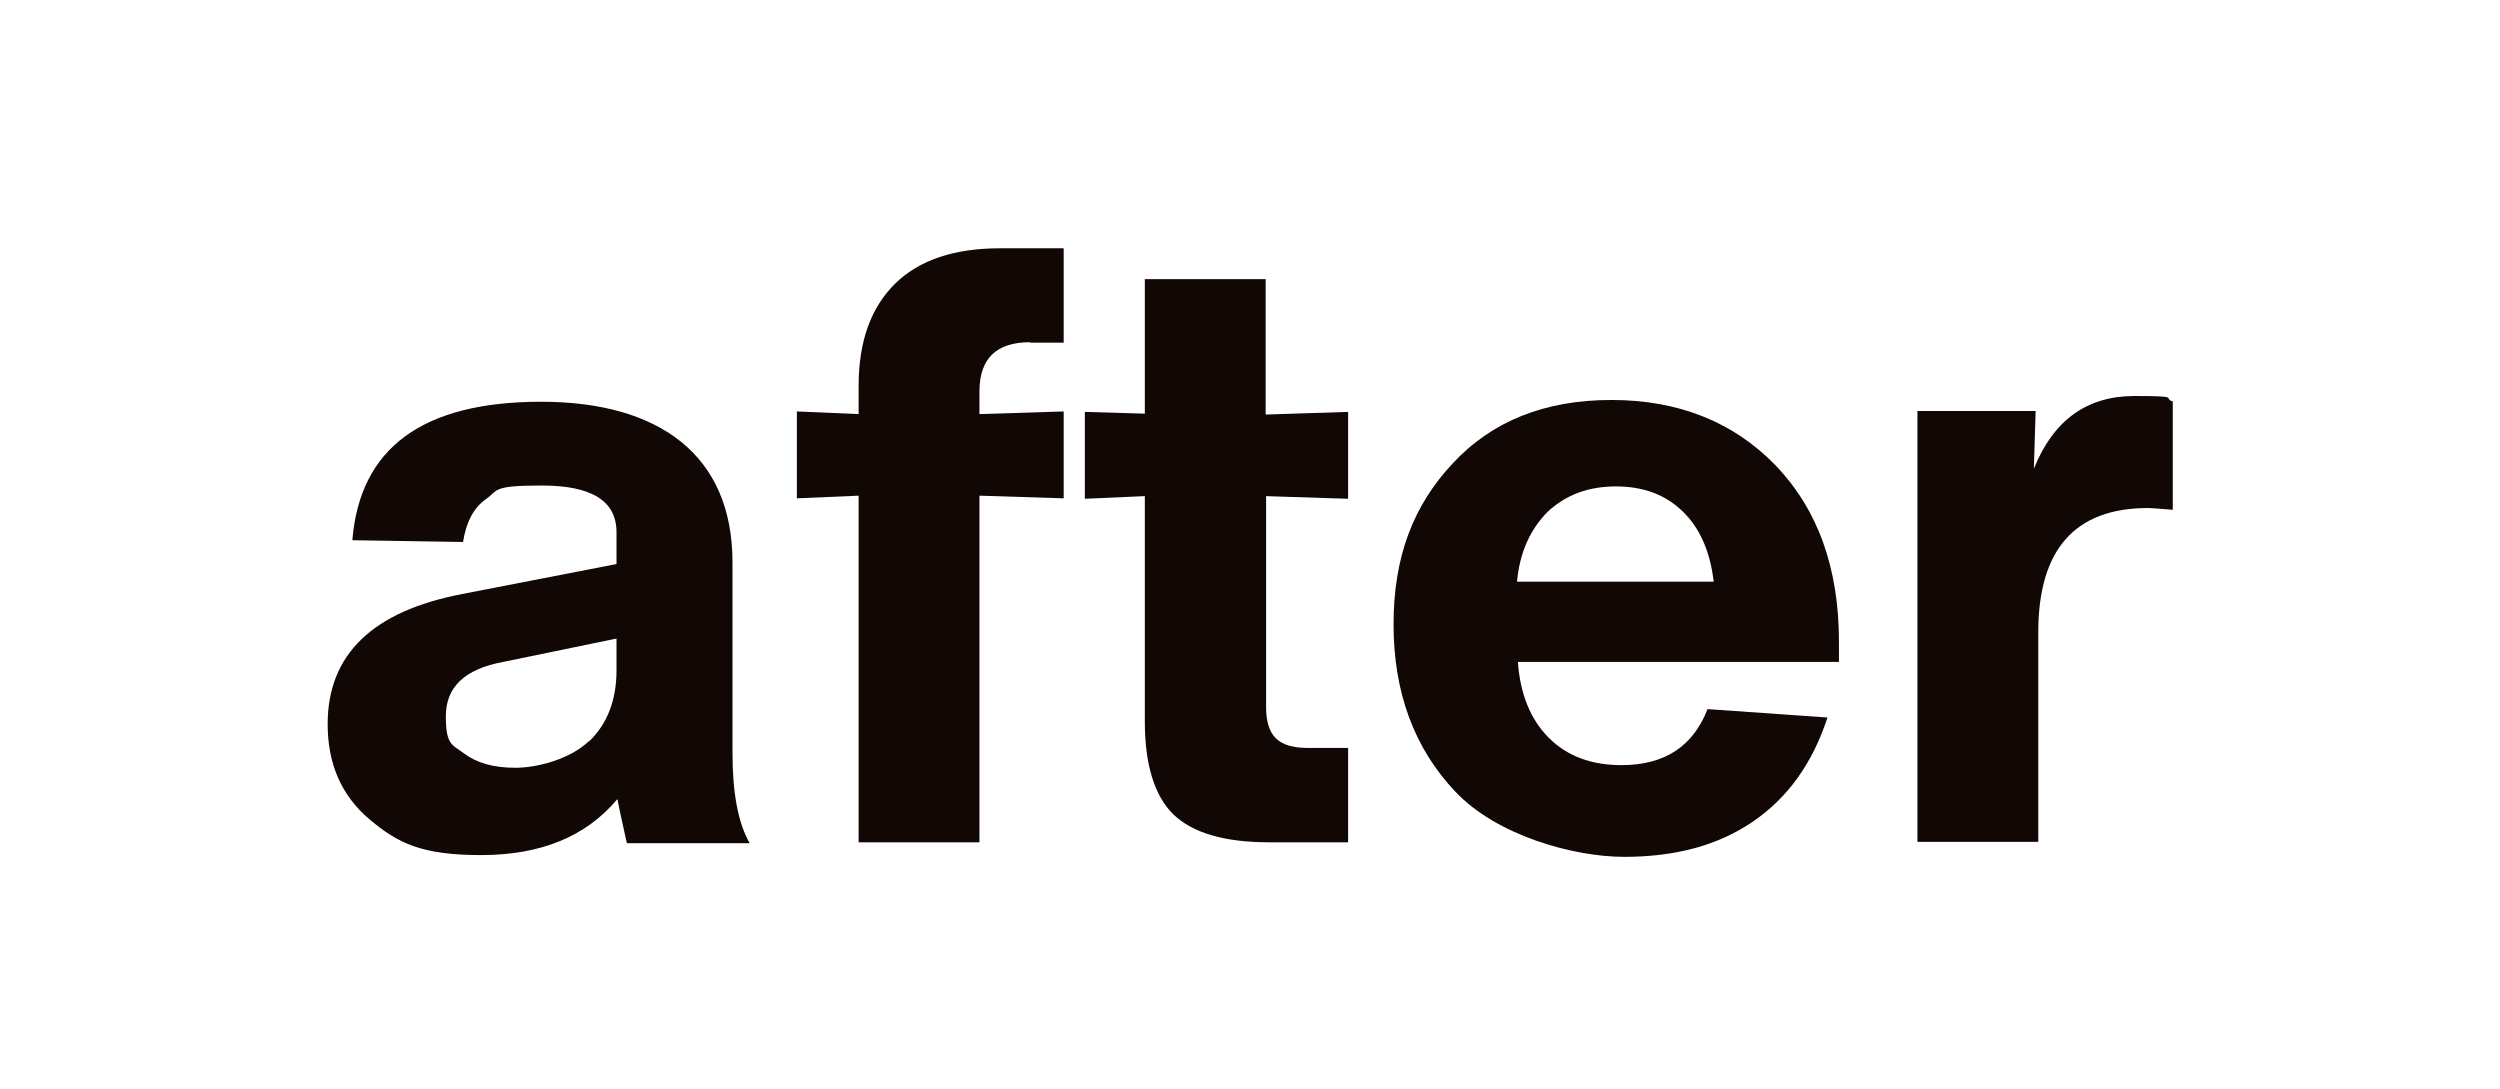
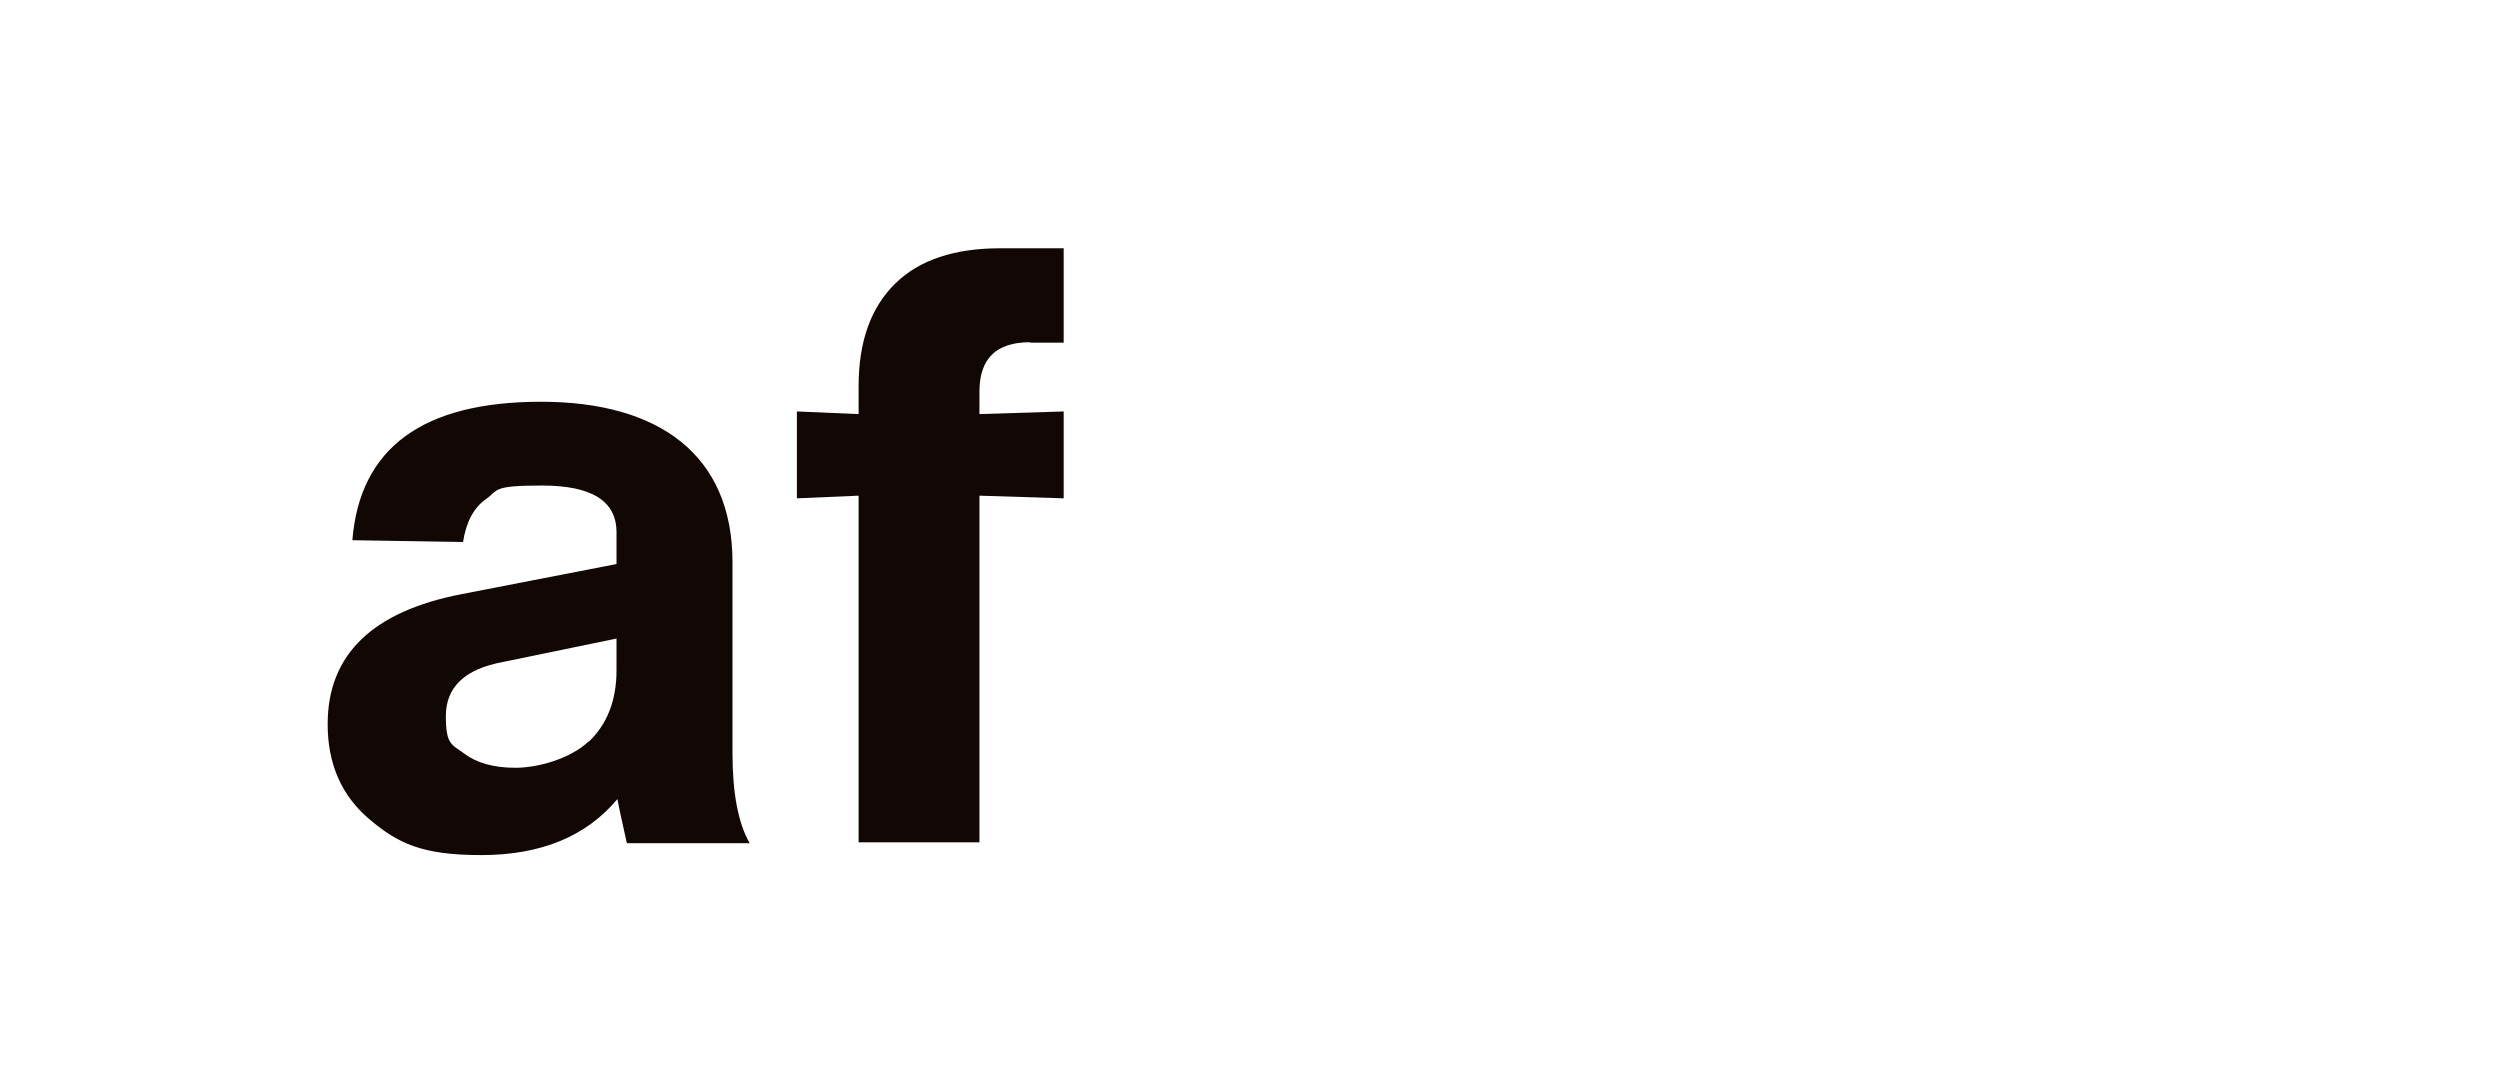
<svg xmlns="http://www.w3.org/2000/svg" id="Layer_1" version="1.1" viewBox="0 0 566.9 246.9">
  <defs>
    <style> .st0 { fill: #fff; } .st1 { fill: #110805; } </style>
  </defs>
-   <rect class="st0" width="566.9" height="246.9" />
  <g>
    <path class="st1" d="M142.1,191c-1.4-6.3-2.1-9.6-2.1-9.8-7.1,8.5-17.4,12.7-30.9,12.7s-18.9-2.7-25.3-8.1c-6.4-5.4-9.5-12.6-9.5-21.6,0-15.8,10.2-25.6,30.5-29.5l35-6.8v-7.2c0-7.1-5.6-10.6-16.9-10.6s-9.8,1-12.6,3c-2.9,2-4.6,5.3-5.3,9.8l-25.1-.4c1.7-21,16-31.4,42.8-31.4s43.4,12.1,43.4,36.4v43.2c0,9.2,1.3,16,3.9,20.5h-27.8ZM133.5,168.2c4.2-4,6.3-9.4,6.3-16.2v-7.2l-25.7,5.3c-8.7,1.6-13,5.7-13,12.3s1.4,6.4,4.2,8.5c2.8,2.1,6.6,3.2,11.6,3.2s12.4-2,16.6-6Z" />
    <path class="st1" d="M233.6,77.6c-7.7,0-11.5,3.7-11.5,11.2v5.1l19.1-.6v19.7l-19.1-.6v78.6h-27.4v-78.6l-14,.6v-19.7l14,.6v-6.4c0-10.1,2.8-17.8,8.3-23.2s13.5-8,23.8-8h14.4v21.4h-7.6Z" />
-     <path class="st1" d="M287.1,112.4v47.9c0,3.3.7,5.6,2.2,7.1,1.5,1.5,3.9,2.2,7.3,2.2h9.1v21.4h-17.9c-10.1,0-17.3-2.1-21.7-6.3-4.3-4.2-6.5-11.3-6.5-21.1v-51.1l-13.6.6v-19.7l13.6.4v-30.5h27.4v30.7l18.7-.6v19.7l-18.7-.6Z" />
-     <path class="st1" d="M417,150.1h-72.8c.5,7.3,2.9,13.1,7,17.2,4.2,4.2,9.7,6.2,16.5,6.2,9.7,0,16.2-4.2,19.5-12.7l27.2,1.9c-3.4,10.4-9,18.2-16.9,23.6-7.9,5.4-17.6,8-29.2,8s-29-4.9-38.3-14.8c-9.3-9.8-14-22.5-14-37.9s4.5-27,13.4-36.5c8.9-9.6,20.9-14.4,36-14.4s27.6,4.9,37.2,14.8c9.6,10,14.4,23.3,14.4,40v4.5ZM366.4,110.3c-6.2,0-11.3,1.9-15.4,5.7-4,4-6.4,9.3-7,15.9h44.6c-.8-6.8-3.1-12.1-7-15.9-3.9-3.8-8.9-5.7-15.2-5.7Z" />
-     <path class="st1" d="M492.7,91.2v24.4c-3.4-.3-5.3-.4-5.6-.4-16.6,0-24.9,9.4-24.9,28.2v47.5h-27.4v-97.7h26.8l-.4,13.1c4.4-11,12-16.5,22.8-16.5s6.2.4,8.8,1.3Z" />
  </g>
</svg>